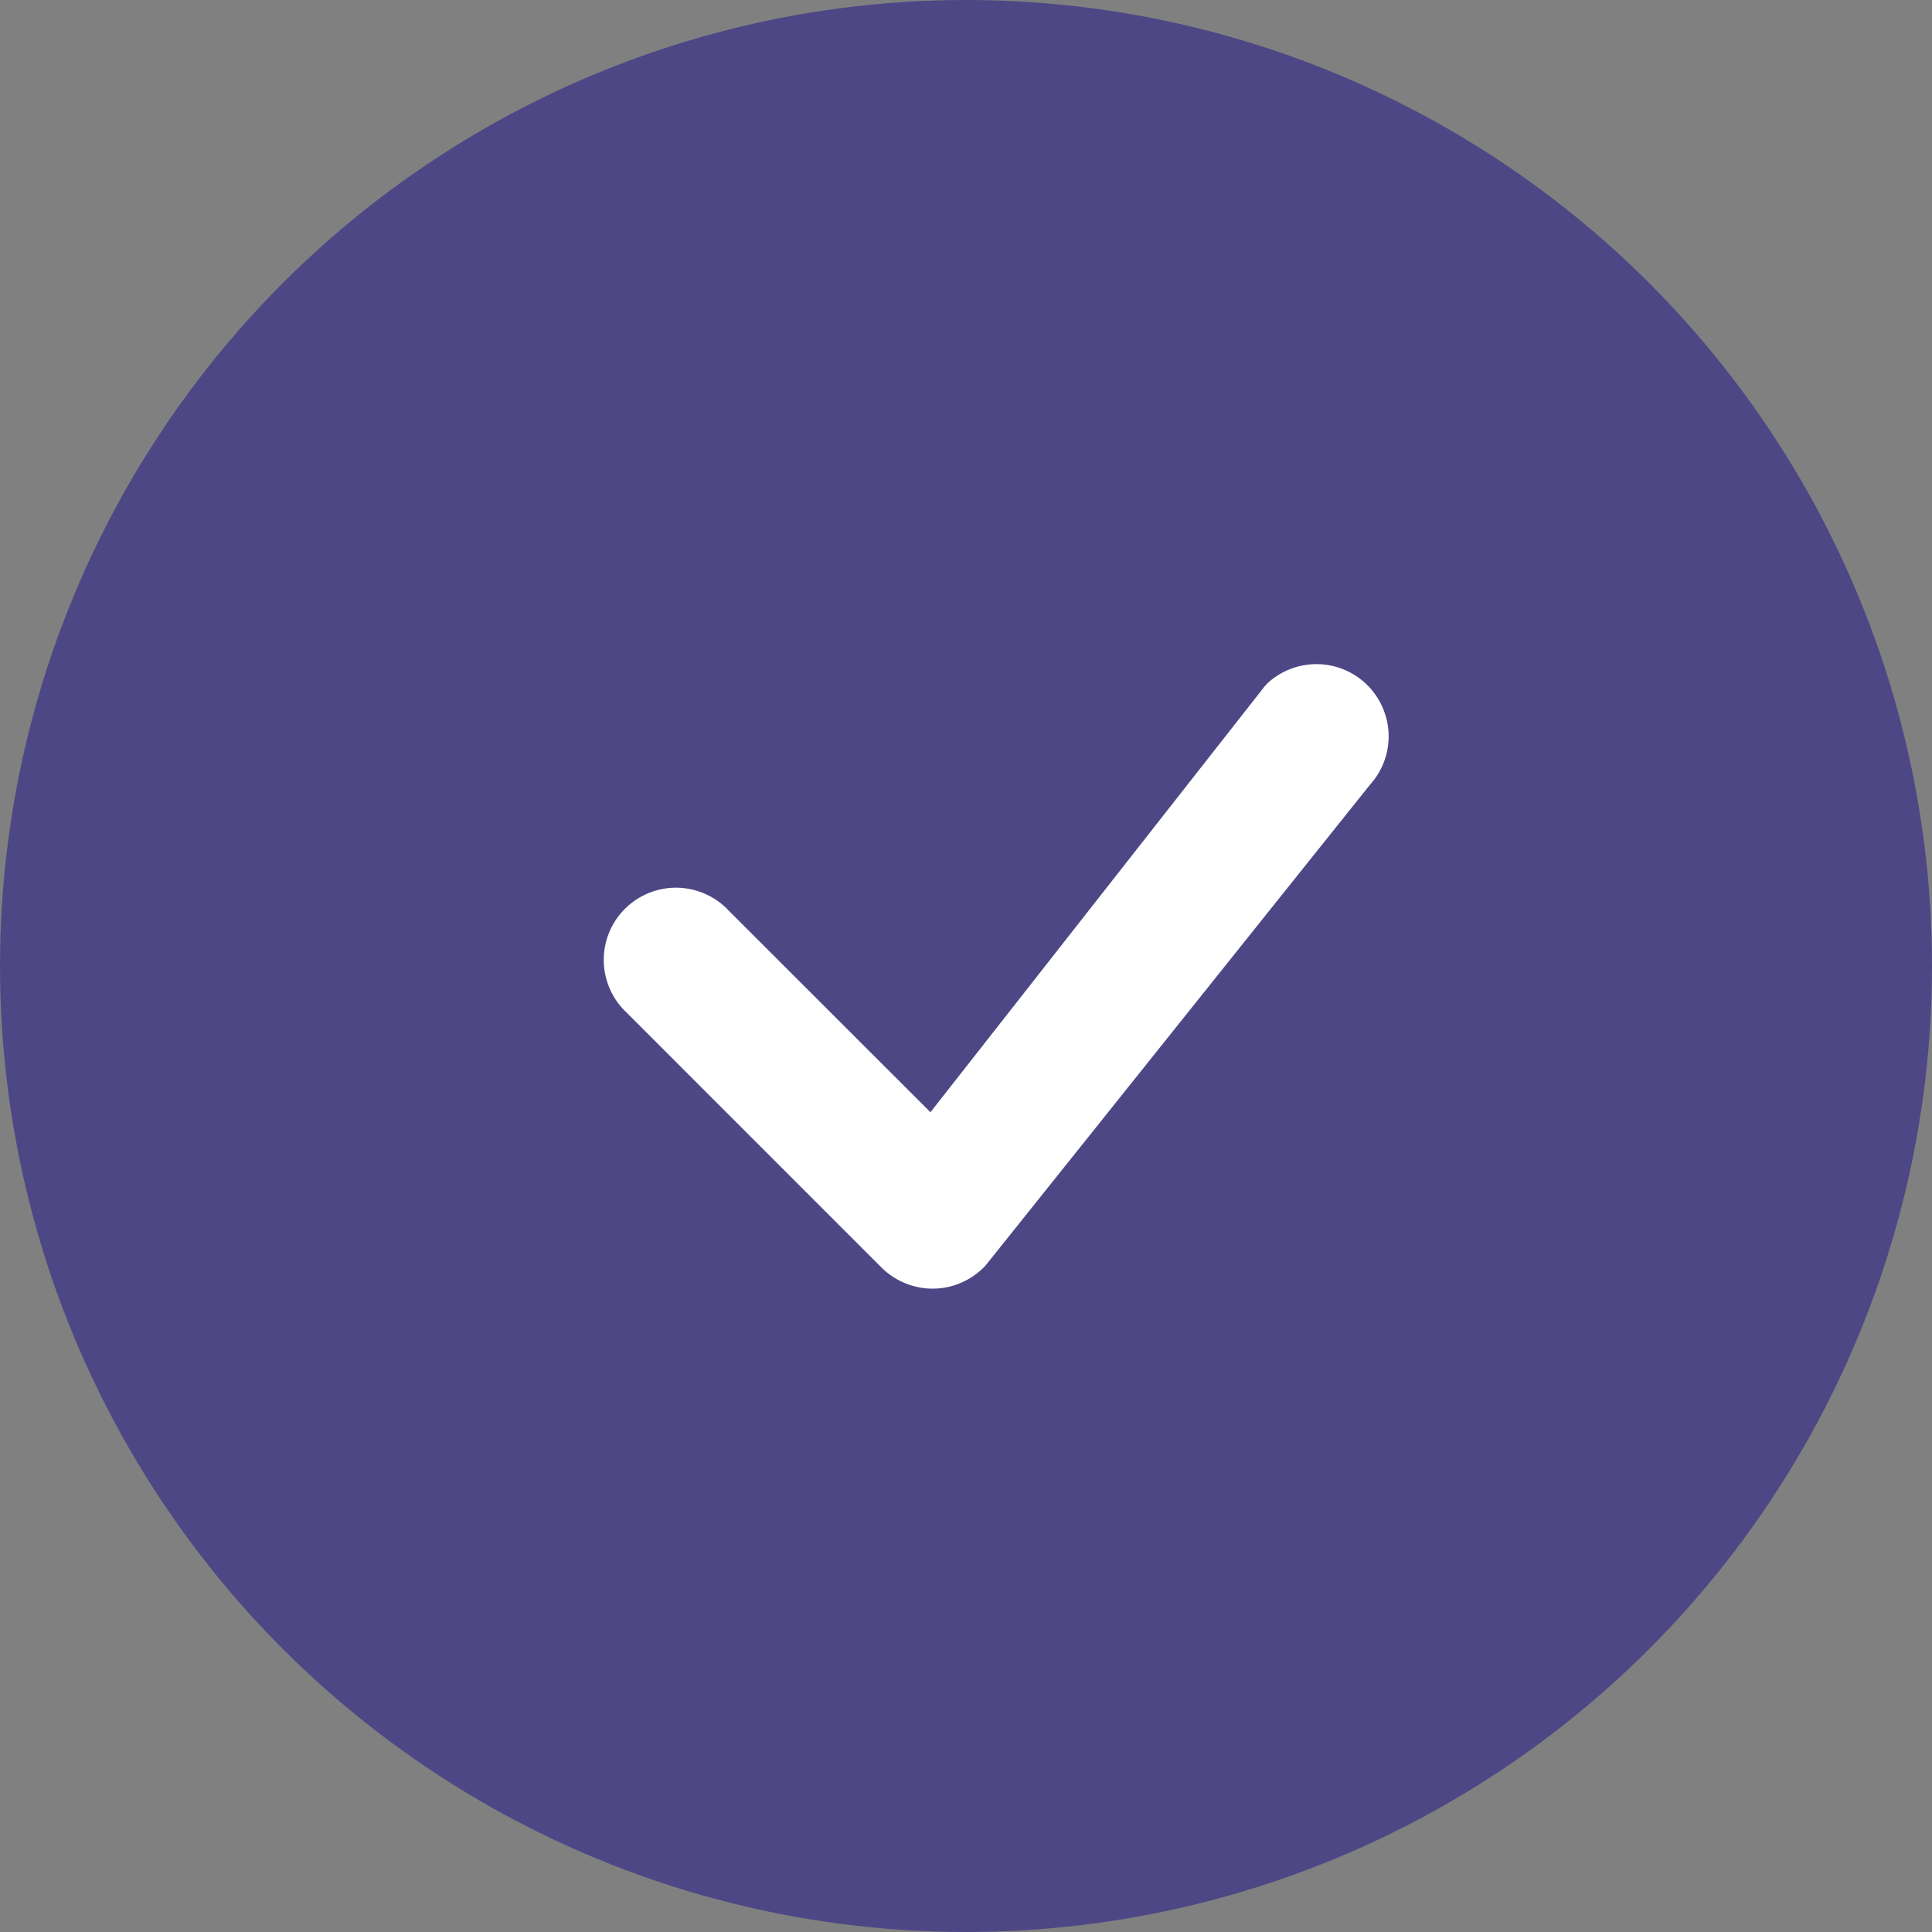
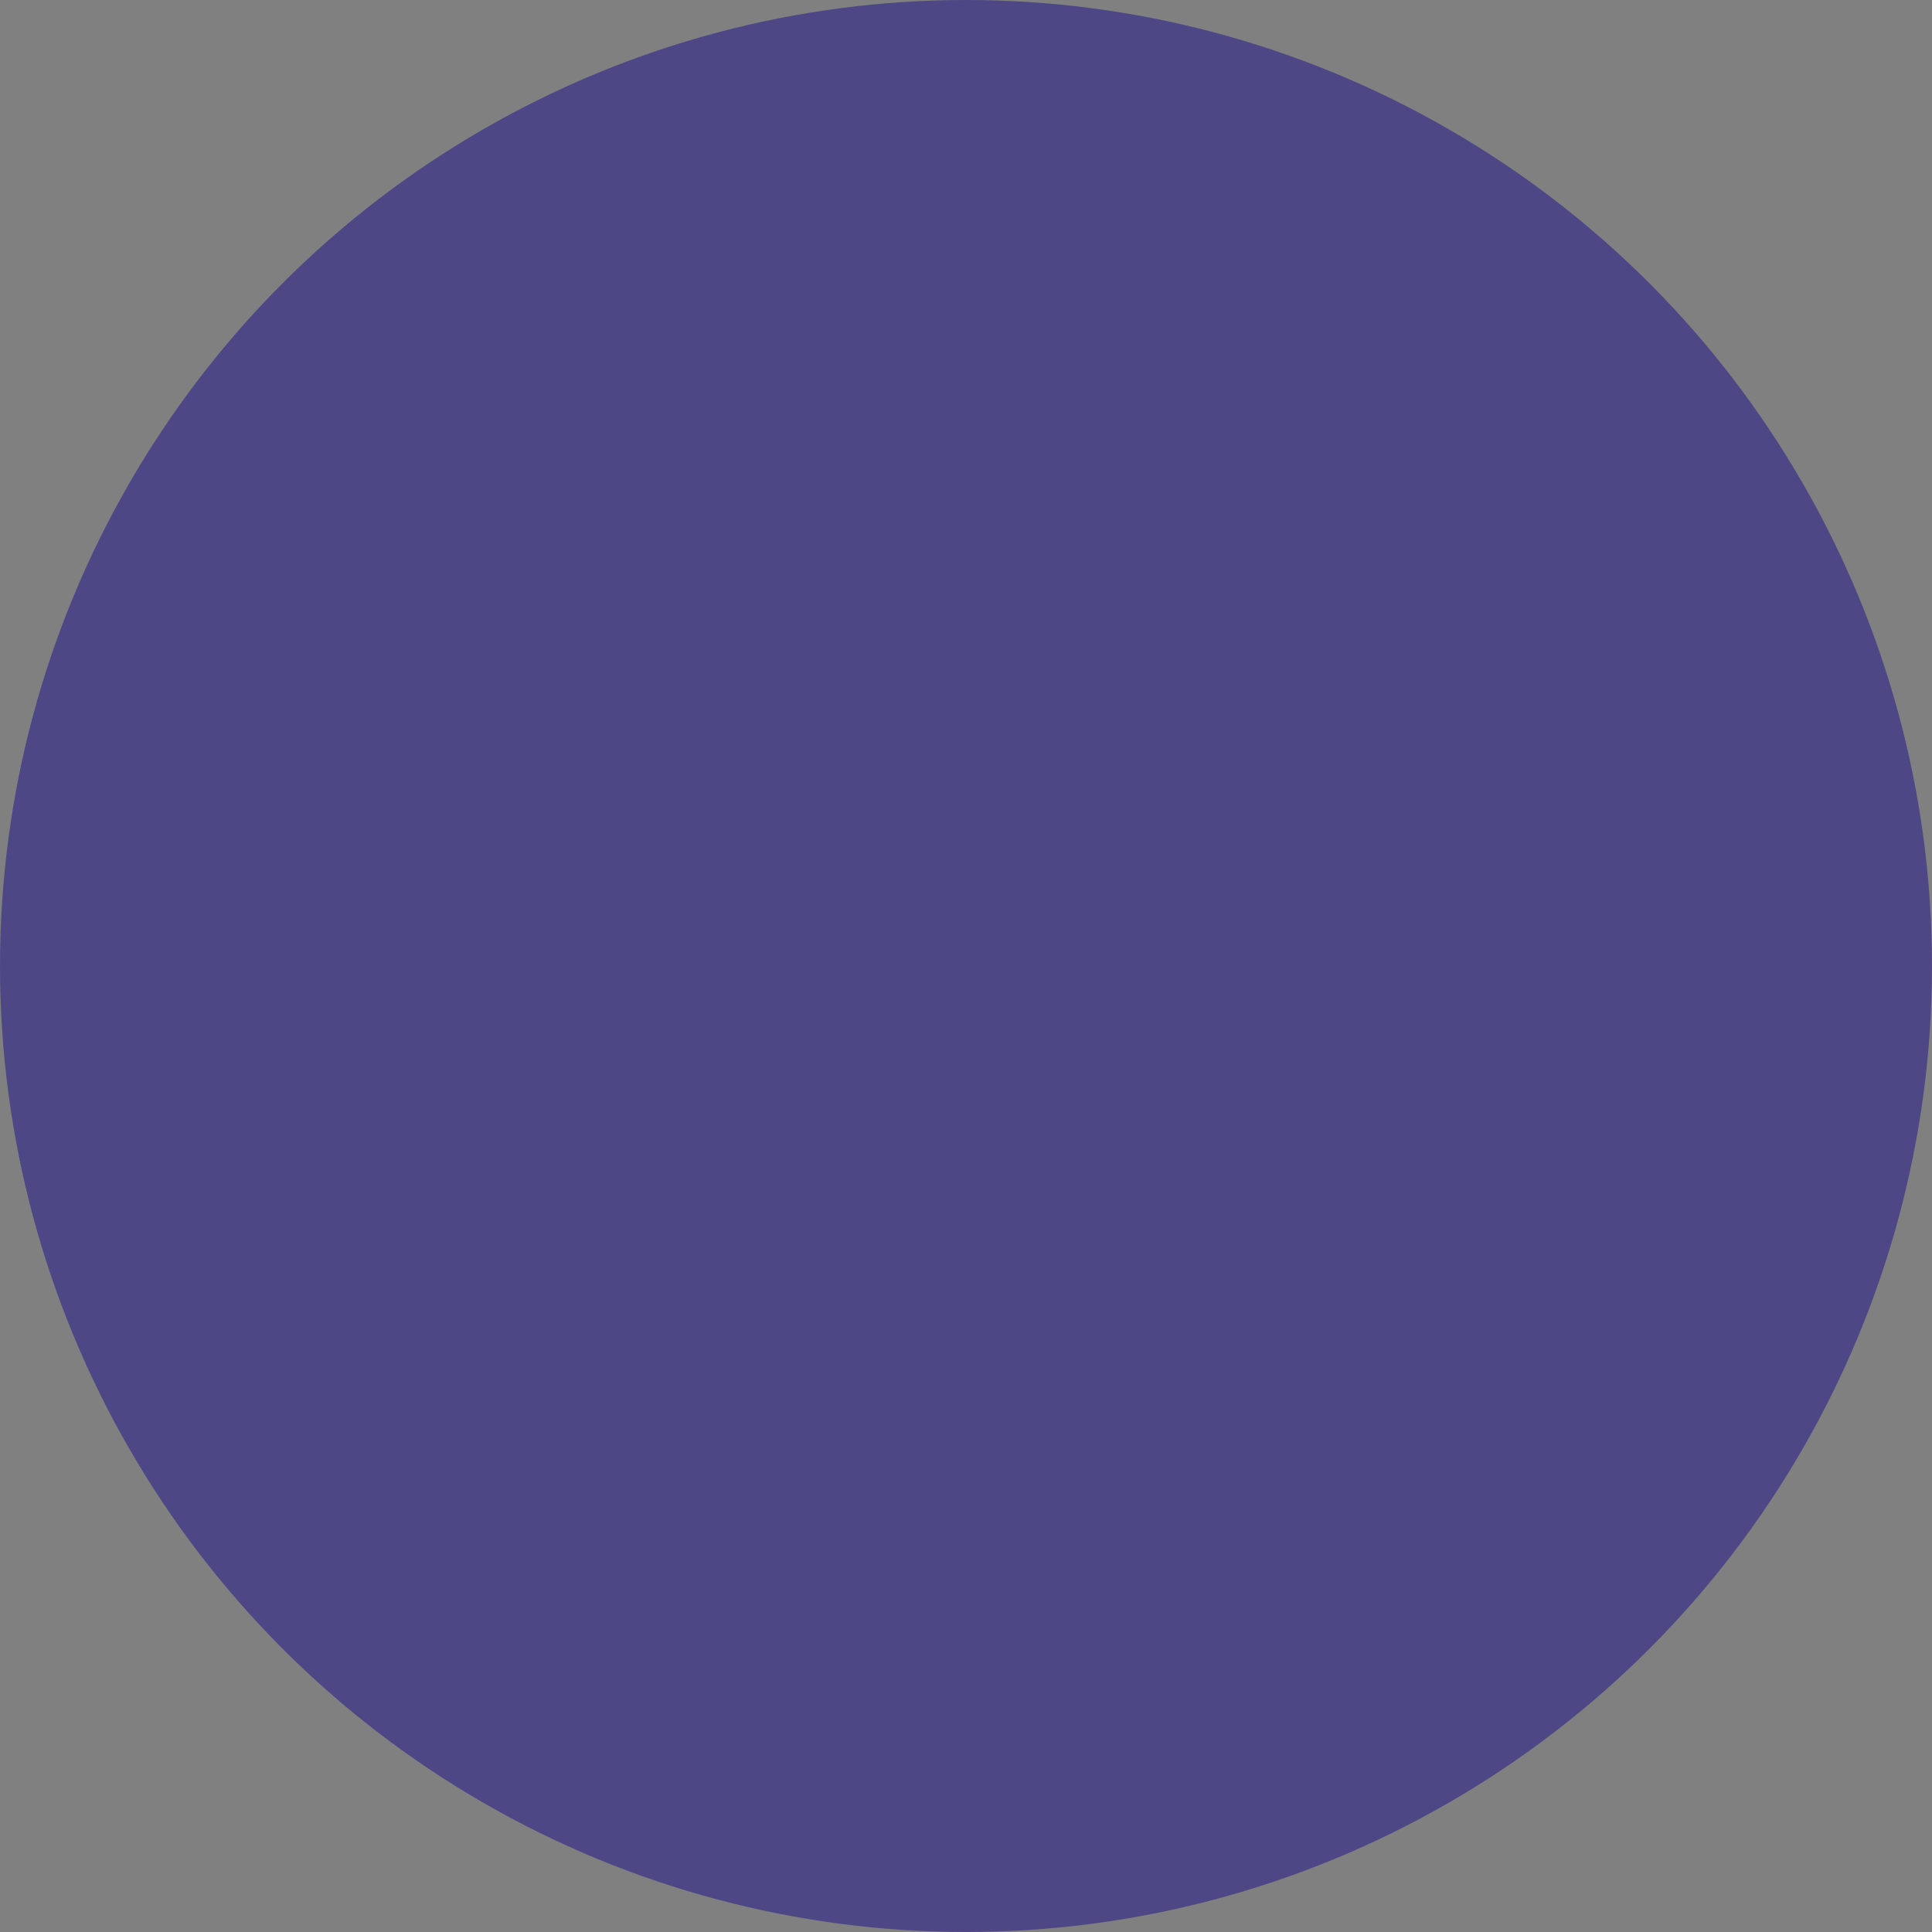
<svg xmlns="http://www.w3.org/2000/svg" width="32" height="32" viewBox="0 0 32 32" fill="none">
  <rect x="0" y="0" width="32" height="32" fill="#808080" stroke="none" />
  <circle cx="16" cy="16" r="16" fill="#4E4785" />
-   <path d="M20.979 11.33C21.204 11.116 21.503 10.998 21.813 11C22.123 11.002 22.42 11.125 22.642 11.342C22.863 11.56 22.991 11.854 23 12.164C23.008 12.475 22.895 12.776 22.686 13.004L16.323 20.962C16.213 21.08 16.081 21.174 15.934 21.24C15.788 21.306 15.629 21.341 15.468 21.344C15.307 21.347 15.148 21.317 14.999 21.257C14.85 21.197 14.714 21.108 14.6 20.994L10.381 16.774C10.263 16.665 10.169 16.533 10.104 16.386C10.038 16.239 10.003 16.081 10 15.92C9.997 15.76 10.027 15.6 10.087 15.451C10.147 15.302 10.237 15.167 10.35 15.053C10.464 14.94 10.599 14.85 10.748 14.79C10.897 14.73 11.057 14.7 11.217 14.703C11.378 14.706 11.536 14.741 11.683 14.807C11.829 14.872 11.962 14.966 12.071 15.084L15.411 18.422L20.949 11.365C20.959 11.353 20.97 11.341 20.981 11.33H20.979Z" fill="white" />
</svg>